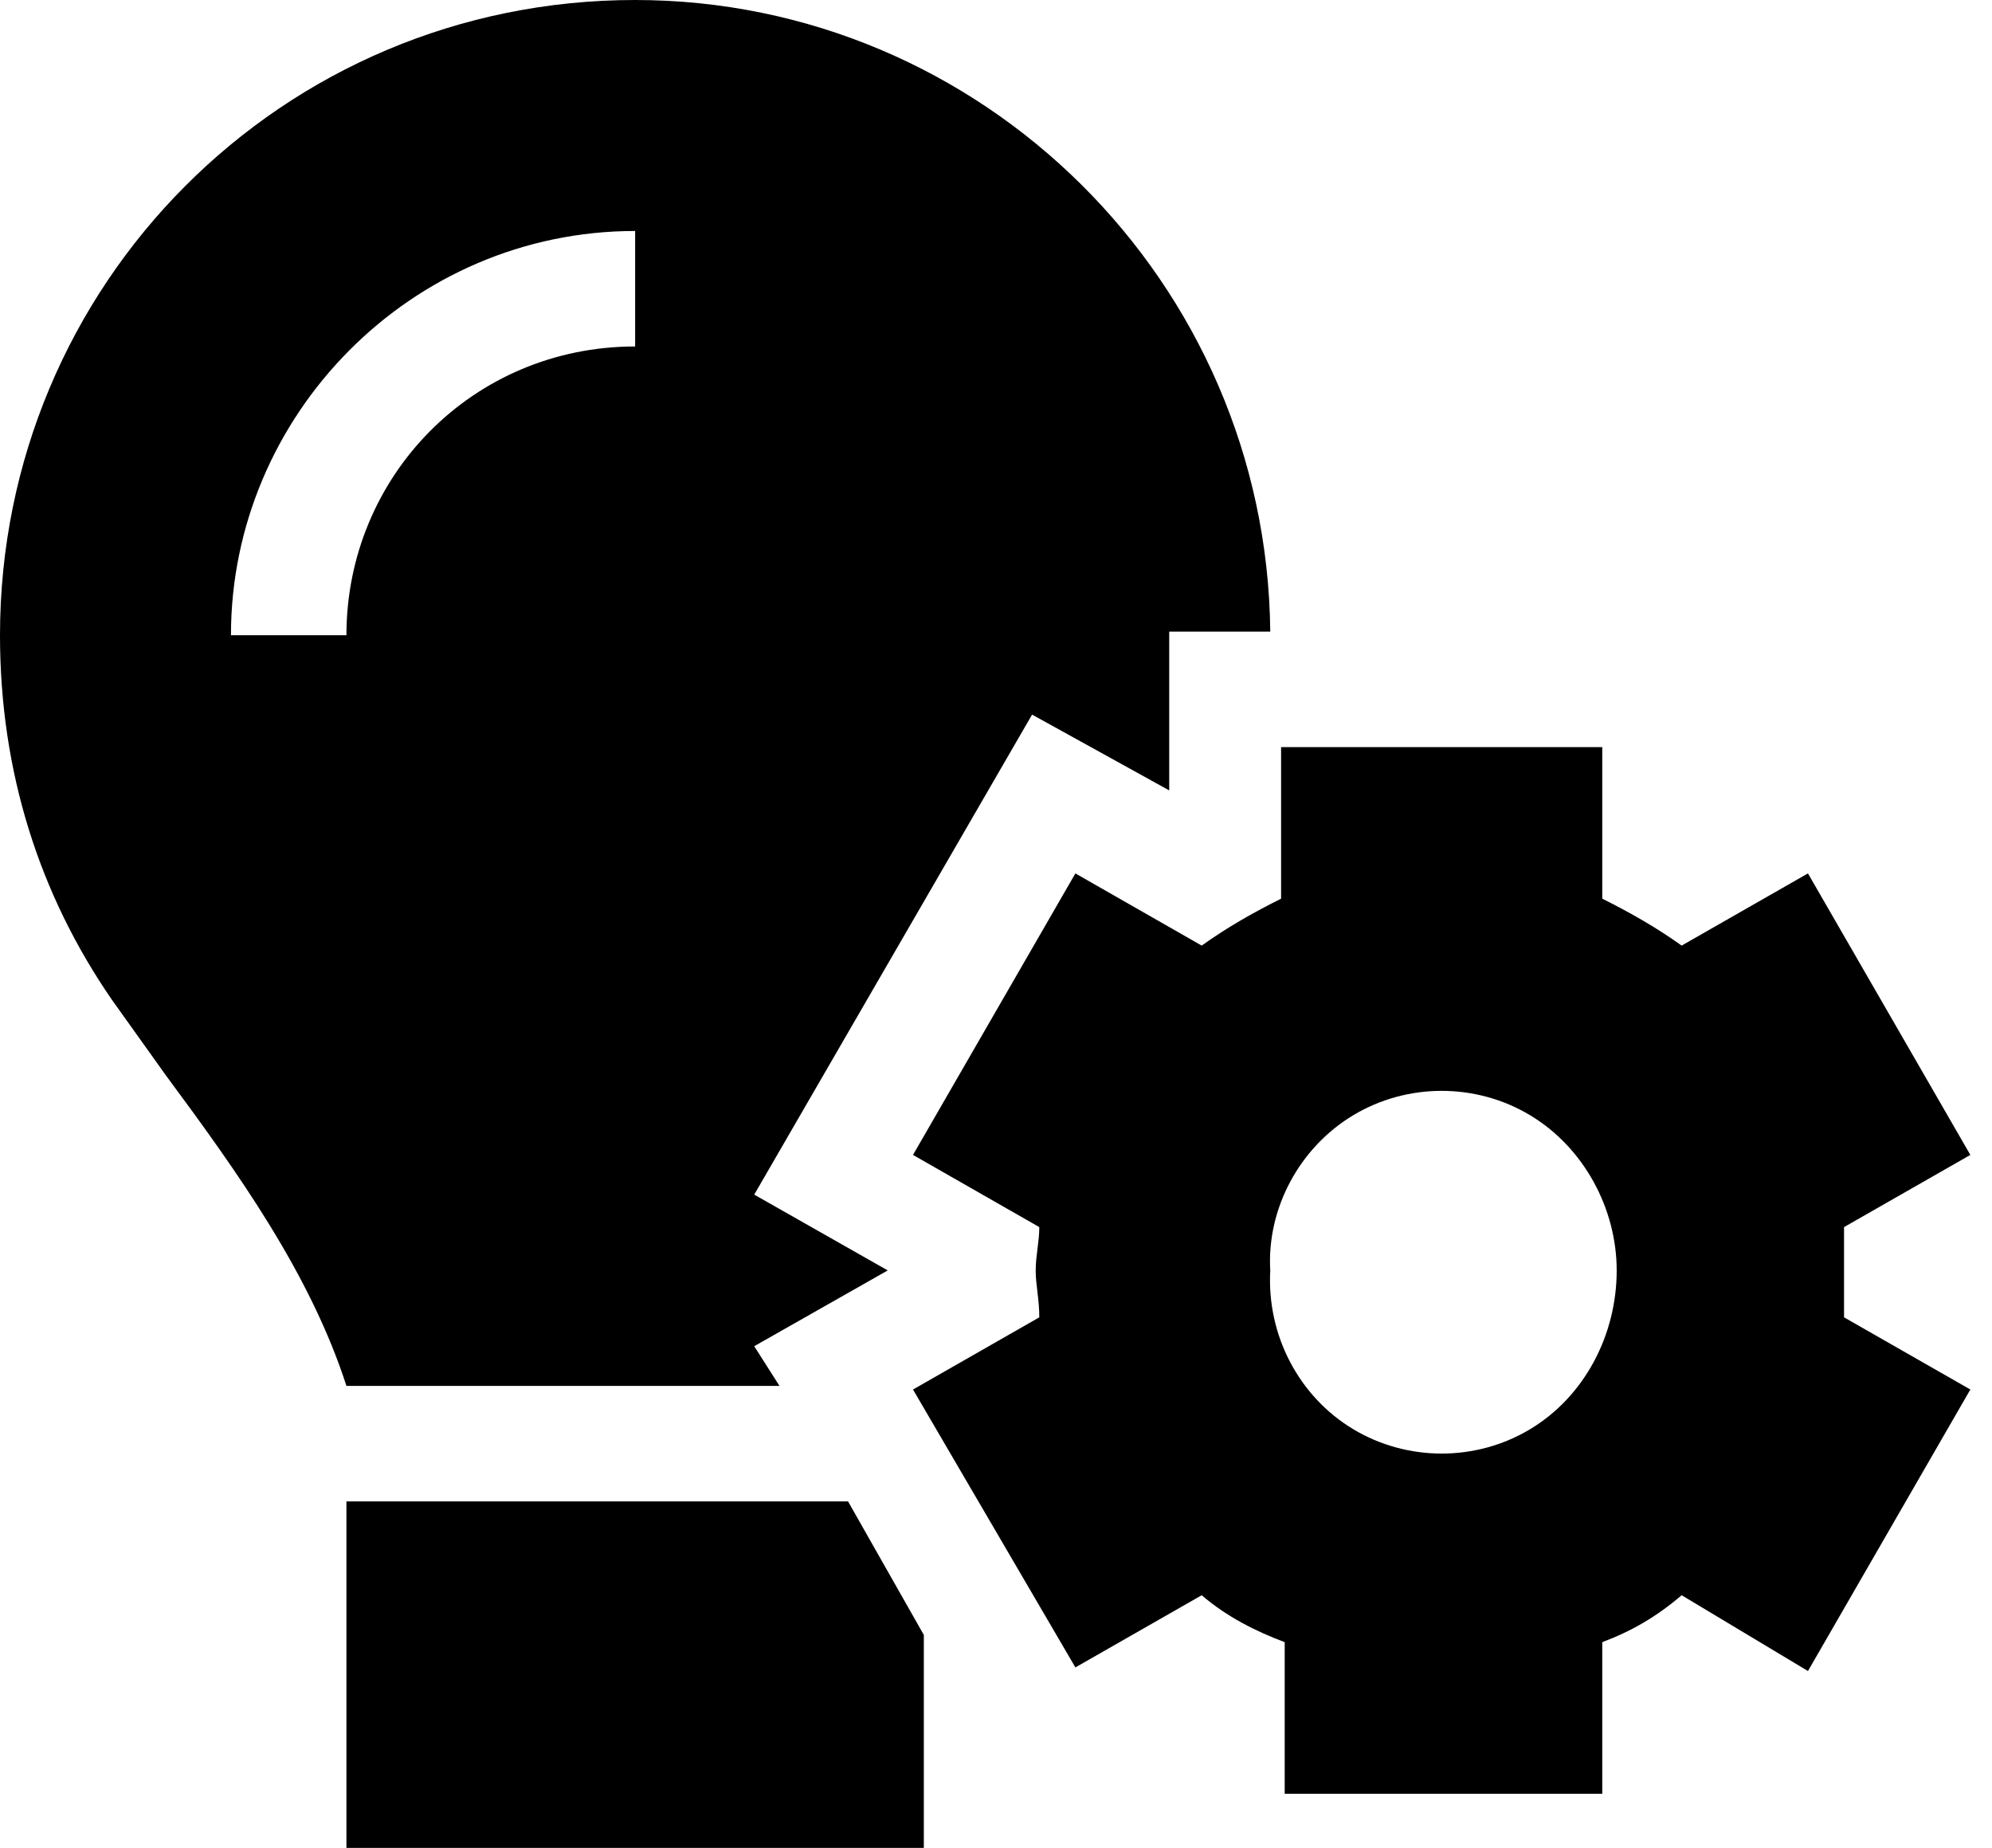
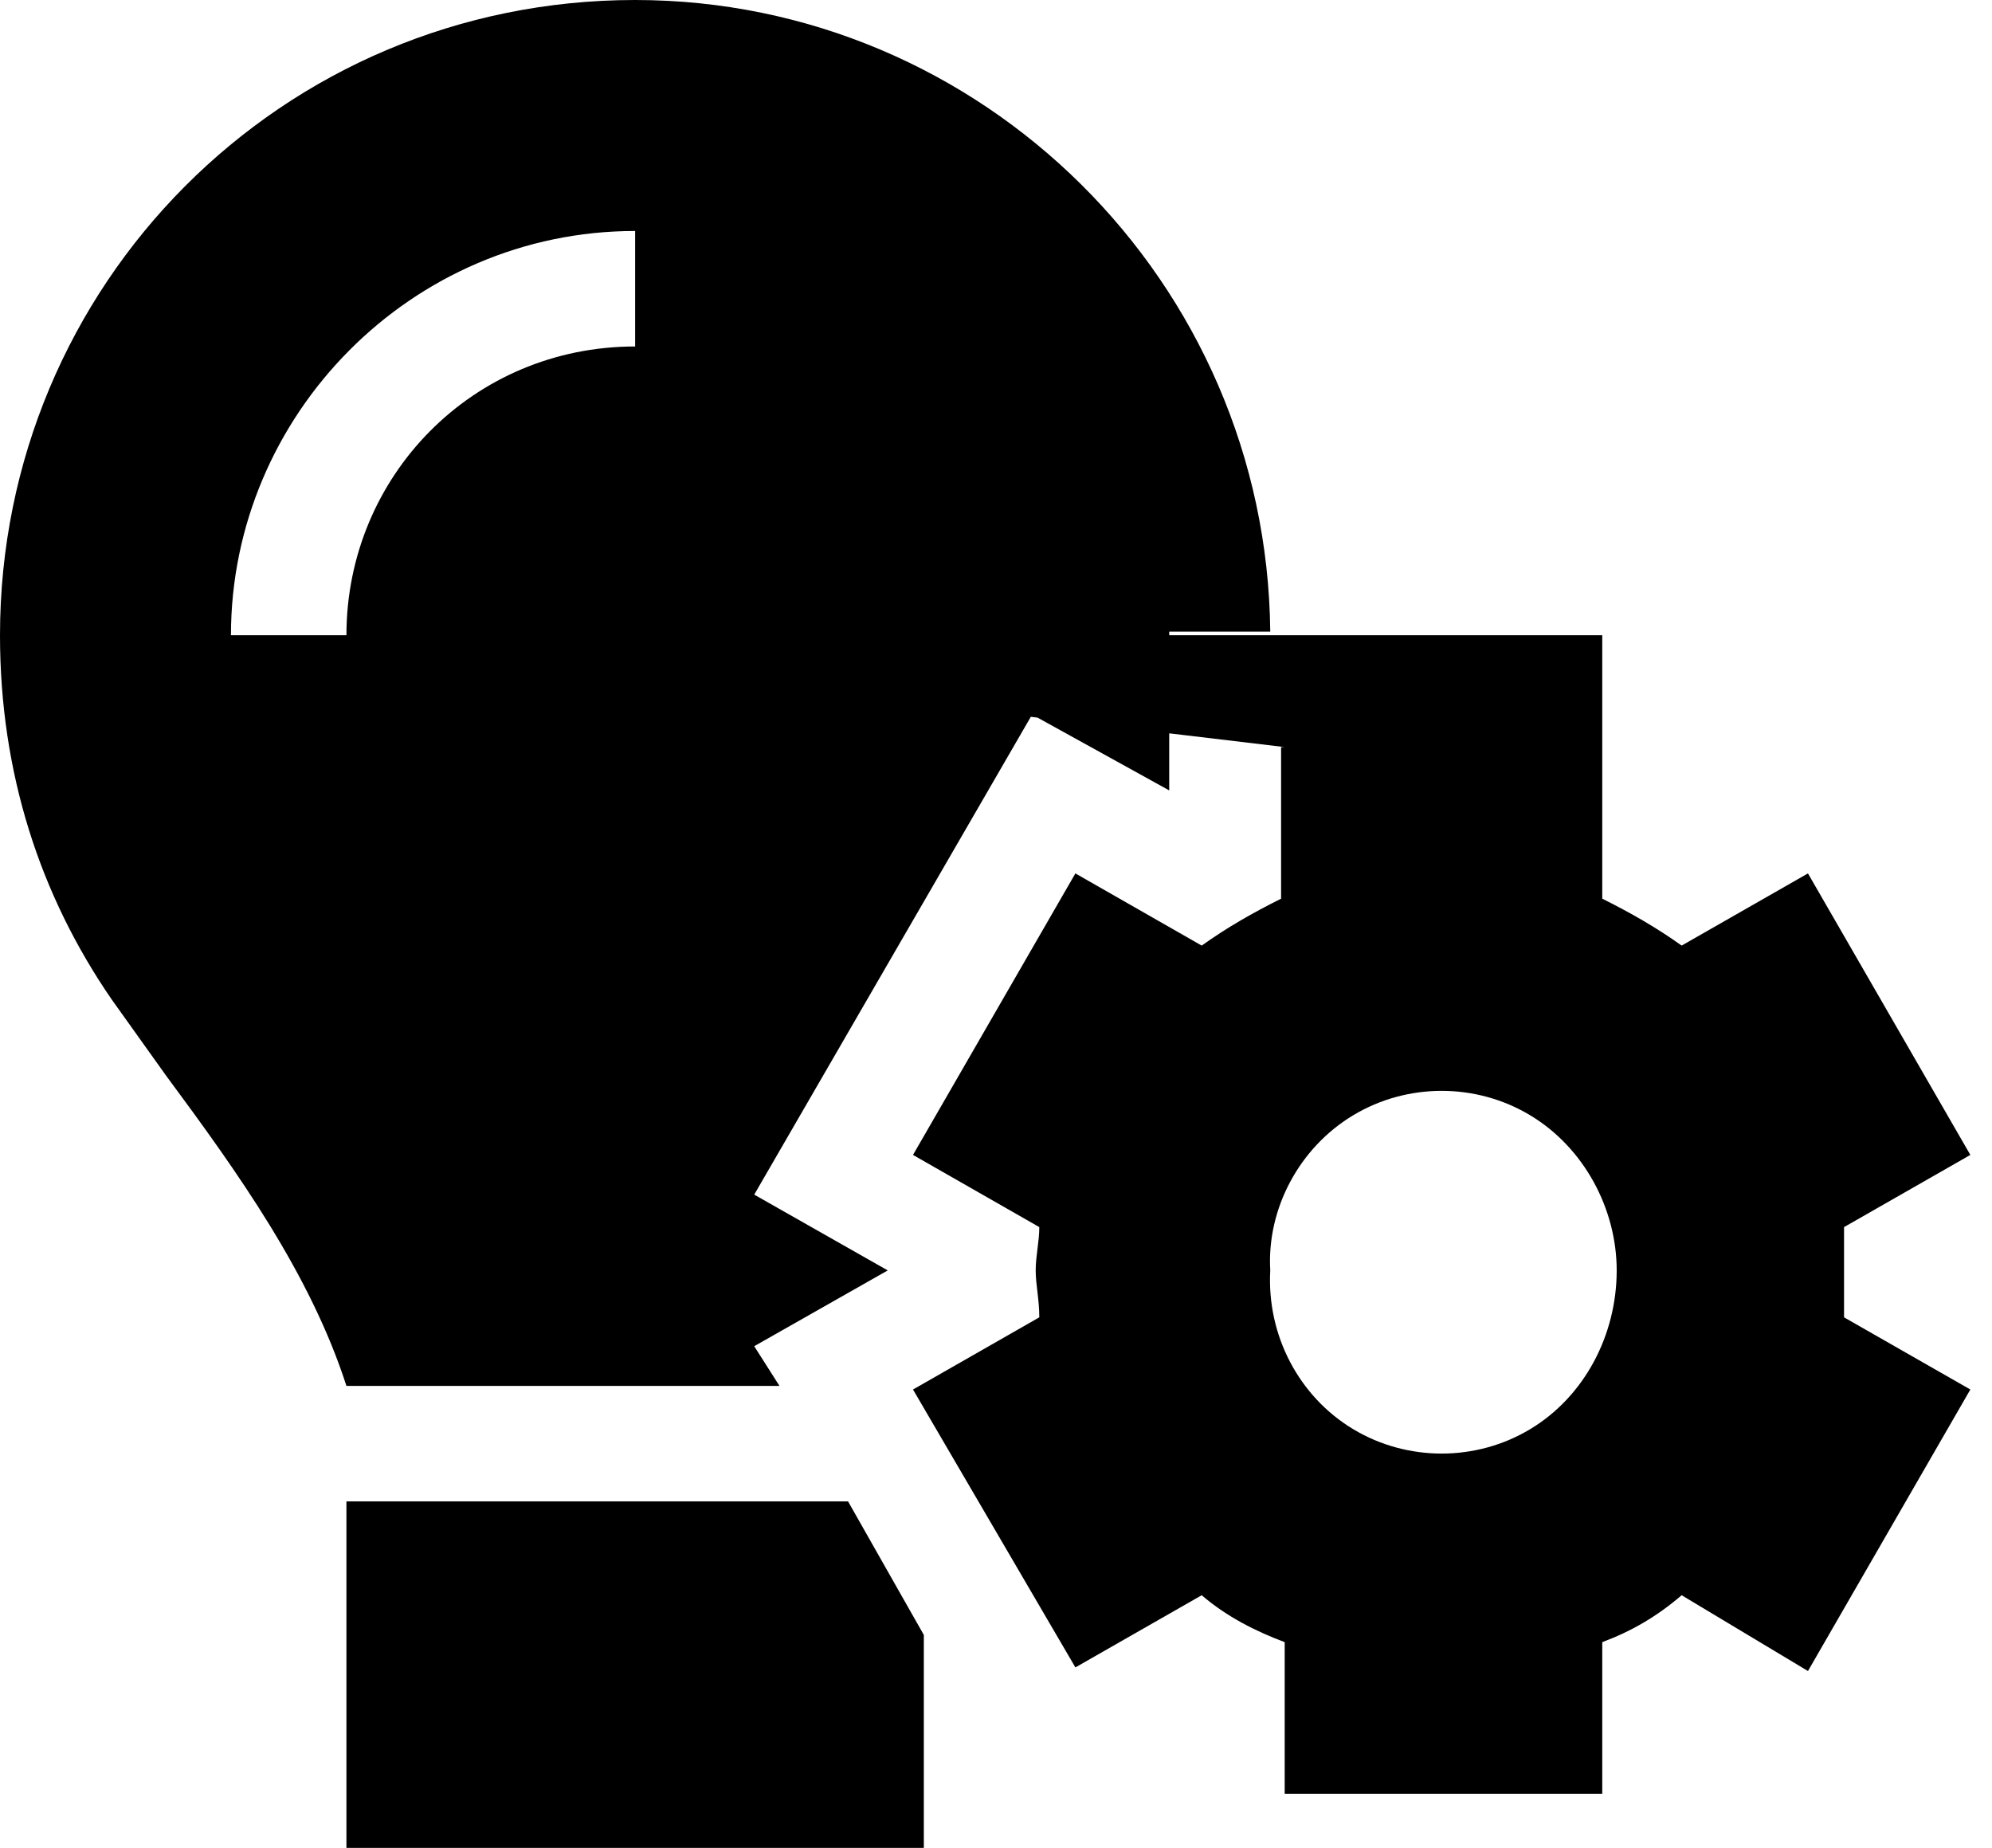
<svg xmlns="http://www.w3.org/2000/svg" width="69" height="64" viewBox="0 0 69 64" fill="none">
-   <path d="M26.125 46.625L27 48H12C10.75 44.125 8.25 40.625 5.75 37.25C5.125 36.375 4.5 35.5 3.875 34.625C1.375 31 0 26.75 0 22C0 9.875 9.75 0 22 0C34 0 43.875 9.75 44 21.875H40.5V27.375L35.75 24.75L26.125 41.375L30.75 44L26.125 46.625ZM12 52H29.375L32 56.625V64H12V52ZM12 22C12 16.5 16.375 12 22 12V8C14.25 8 8 14.375 8 22H12ZM44.5 25.875H55.5V31.125C56.5 31.625 57.375 32.125 58.25 32.75L62.625 30.25L68.25 40L63.875 42.5C63.875 43 63.875 43.5 63.875 44C63.875 44.5 63.875 45 63.875 45.625L68.25 48.125L62.625 57.875L58.25 55.25C57.375 56 56.5 56.5 55.5 56.875V62.125H44.5V56.875C43.5 56.5 42.5 56 41.625 55.25L37.25 57.75L31.625 48.125L36 45.625C36 45 35.875 44.5 35.875 44C35.875 43.5 36 43 36 42.5L31.625 40L37.25 30.25L41.625 32.75C42.5 32.125 43.375 31.625 44.375 31.125V25.875H44.5ZM56 44C56 41.875 54.875 39.75 53 38.625C51.125 37.5 48.75 37.5 46.875 38.625C45 39.75 43.875 41.875 44 44C43.875 46.25 45 48.375 46.875 49.5C48.75 50.625 51.125 50.625 53 49.5C54.875 48.375 56 46.25 56 44Z" fill="black" />
+   <path d="M26.125 46.625L27 48H12C10.75 44.125 8.25 40.625 5.75 37.25C5.125 36.375 4.5 35.5 3.875 34.625C1.375 31 0 26.75 0 22C0 9.875 9.75 0 22 0C34 0 43.875 9.75 44 21.875H40.5V27.375L35.75 24.75L26.125 41.375L30.75 44L26.125 46.625ZM12 52H29.375L32 56.625V64H12V52ZM12 22C12 16.5 16.375 12 22 12V8C14.25 8 8 14.375 8 22H12ZH55.5V31.125C56.5 31.625 57.375 32.125 58.25 32.75L62.625 30.25L68.25 40L63.875 42.5C63.875 43 63.875 43.5 63.875 44C63.875 44.5 63.875 45 63.875 45.625L68.25 48.125L62.625 57.875L58.25 55.25C57.375 56 56.5 56.5 55.5 56.875V62.125H44.5V56.875C43.5 56.5 42.5 56 41.625 55.25L37.25 57.75L31.625 48.125L36 45.625C36 45 35.875 44.5 35.875 44C35.875 43.5 36 43 36 42.5L31.625 40L37.25 30.25L41.625 32.75C42.5 32.125 43.375 31.625 44.375 31.125V25.875H44.5ZM56 44C56 41.875 54.875 39.75 53 38.625C51.125 37.5 48.75 37.5 46.875 38.625C45 39.75 43.875 41.875 44 44C43.875 46.25 45 48.375 46.875 49.5C48.75 50.625 51.125 50.625 53 49.5C54.875 48.375 56 46.25 56 44Z" fill="black" />
</svg>